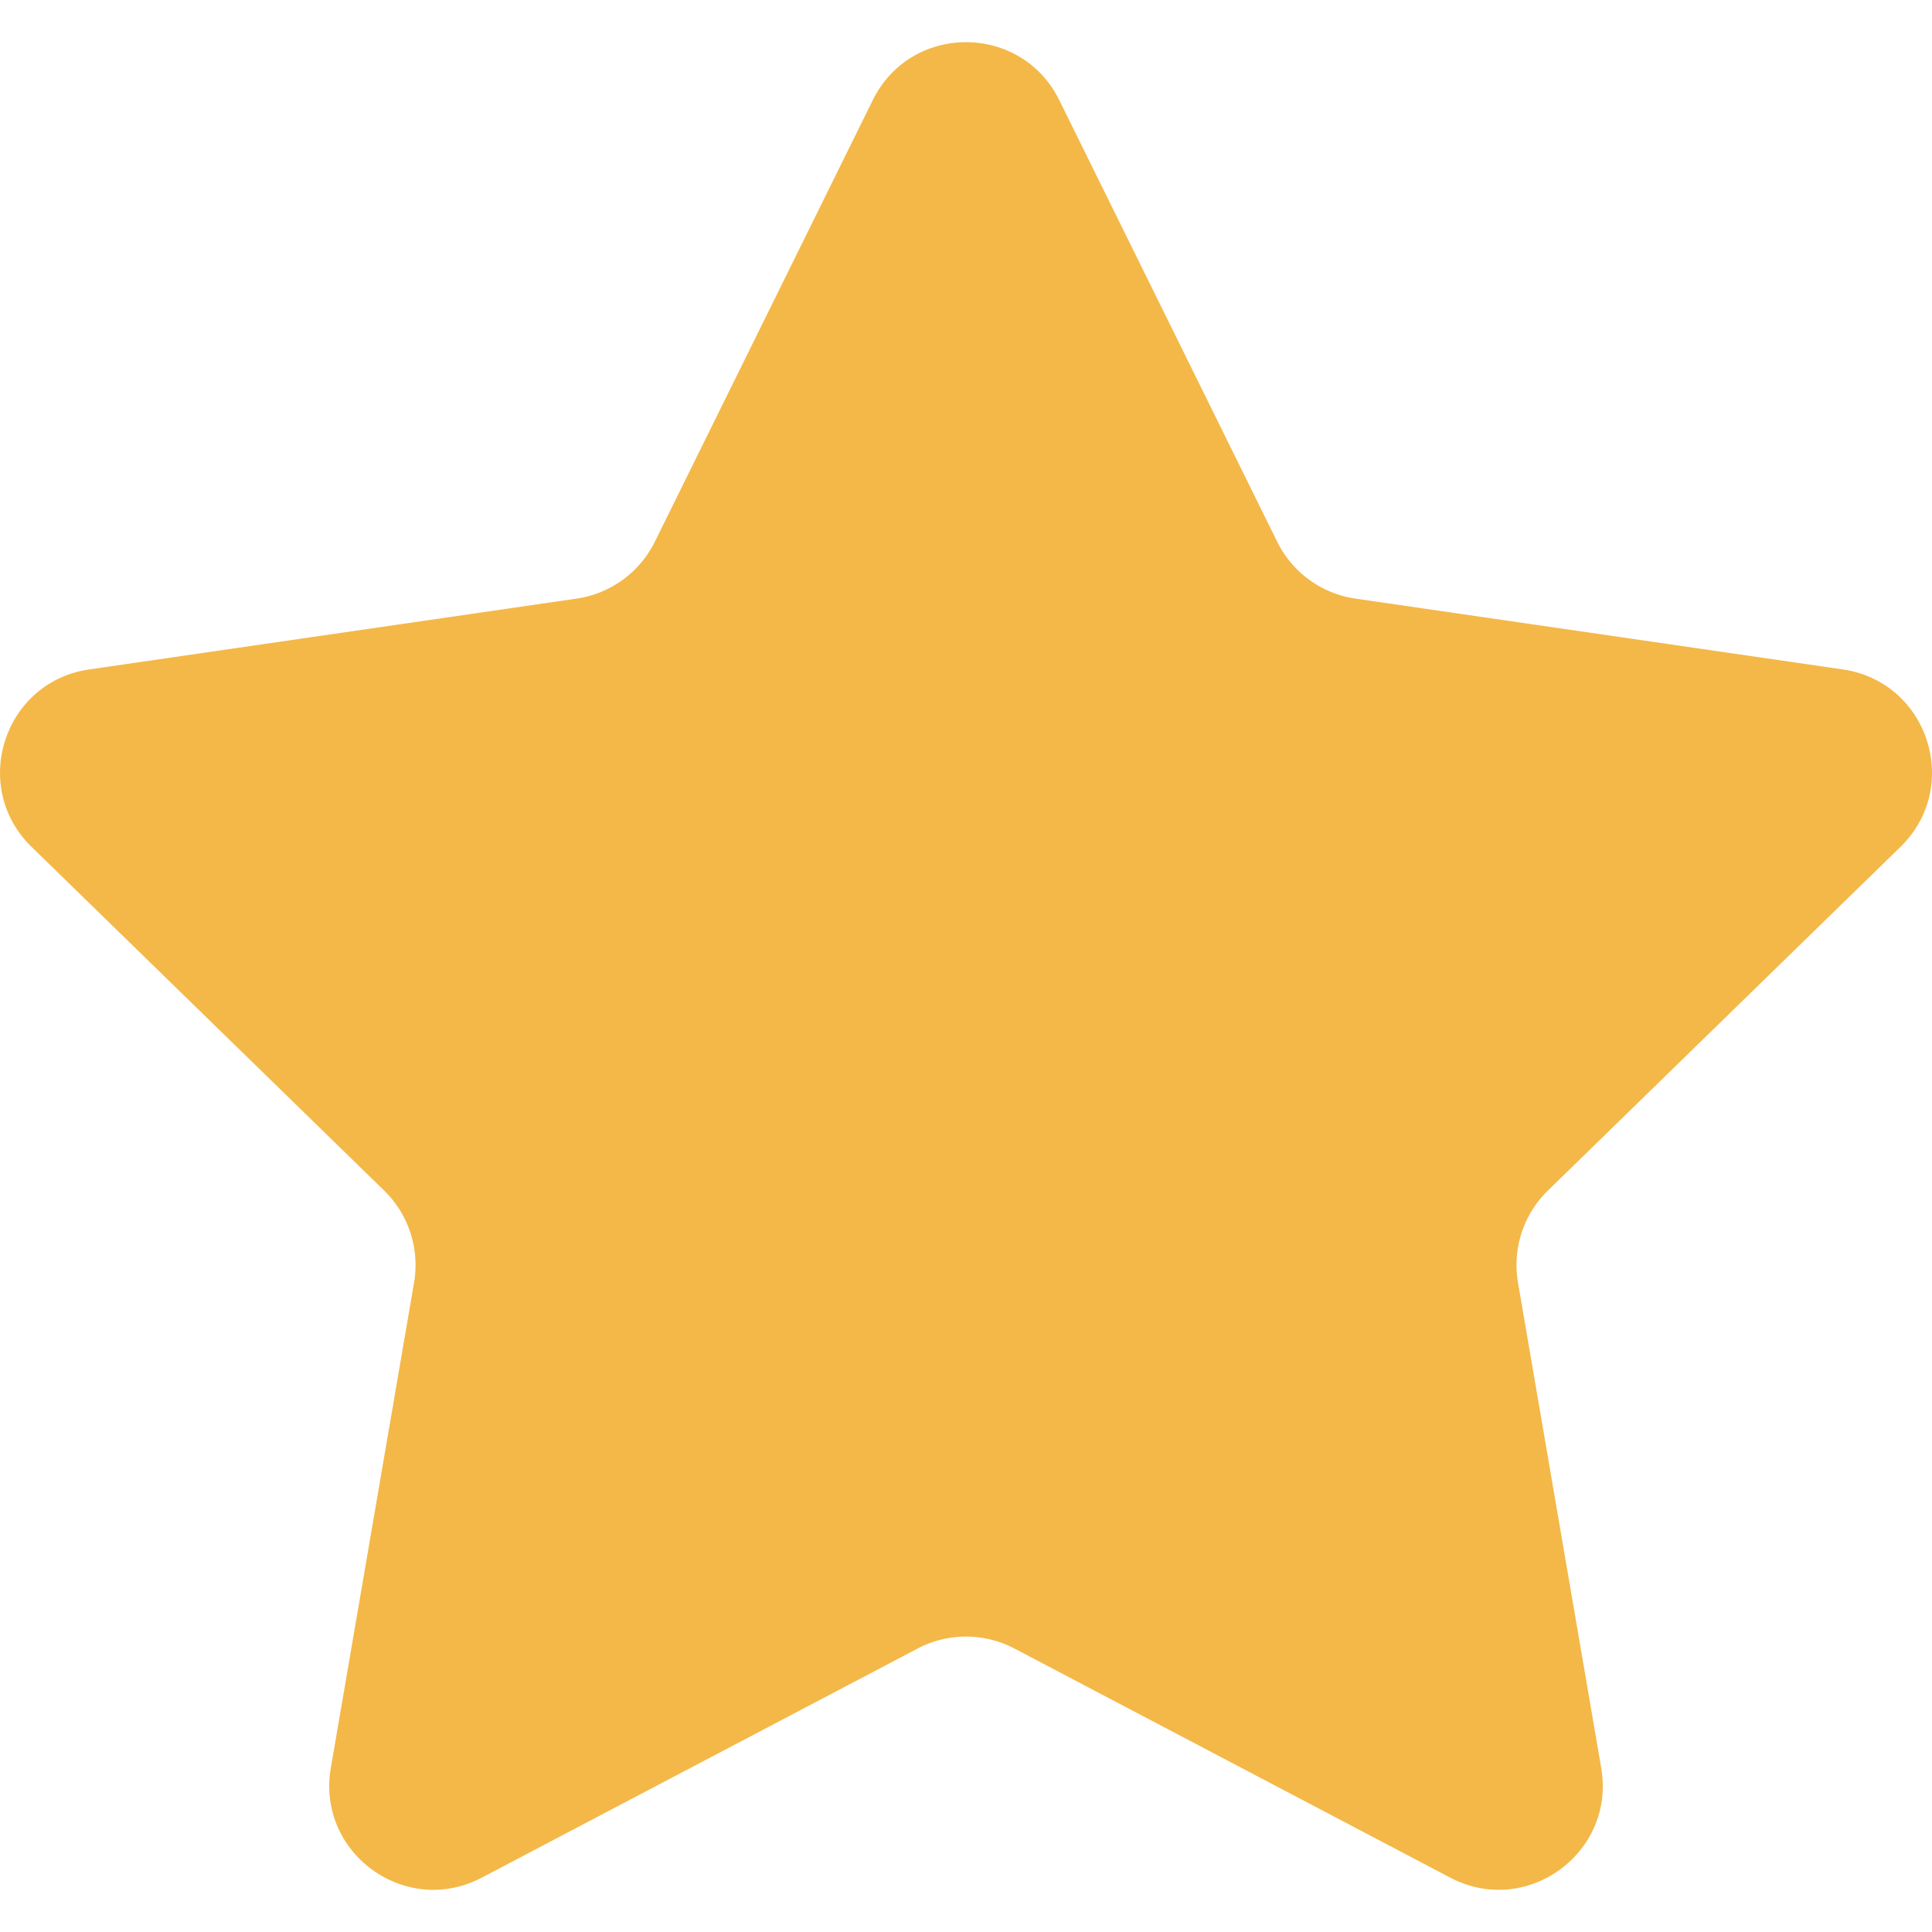
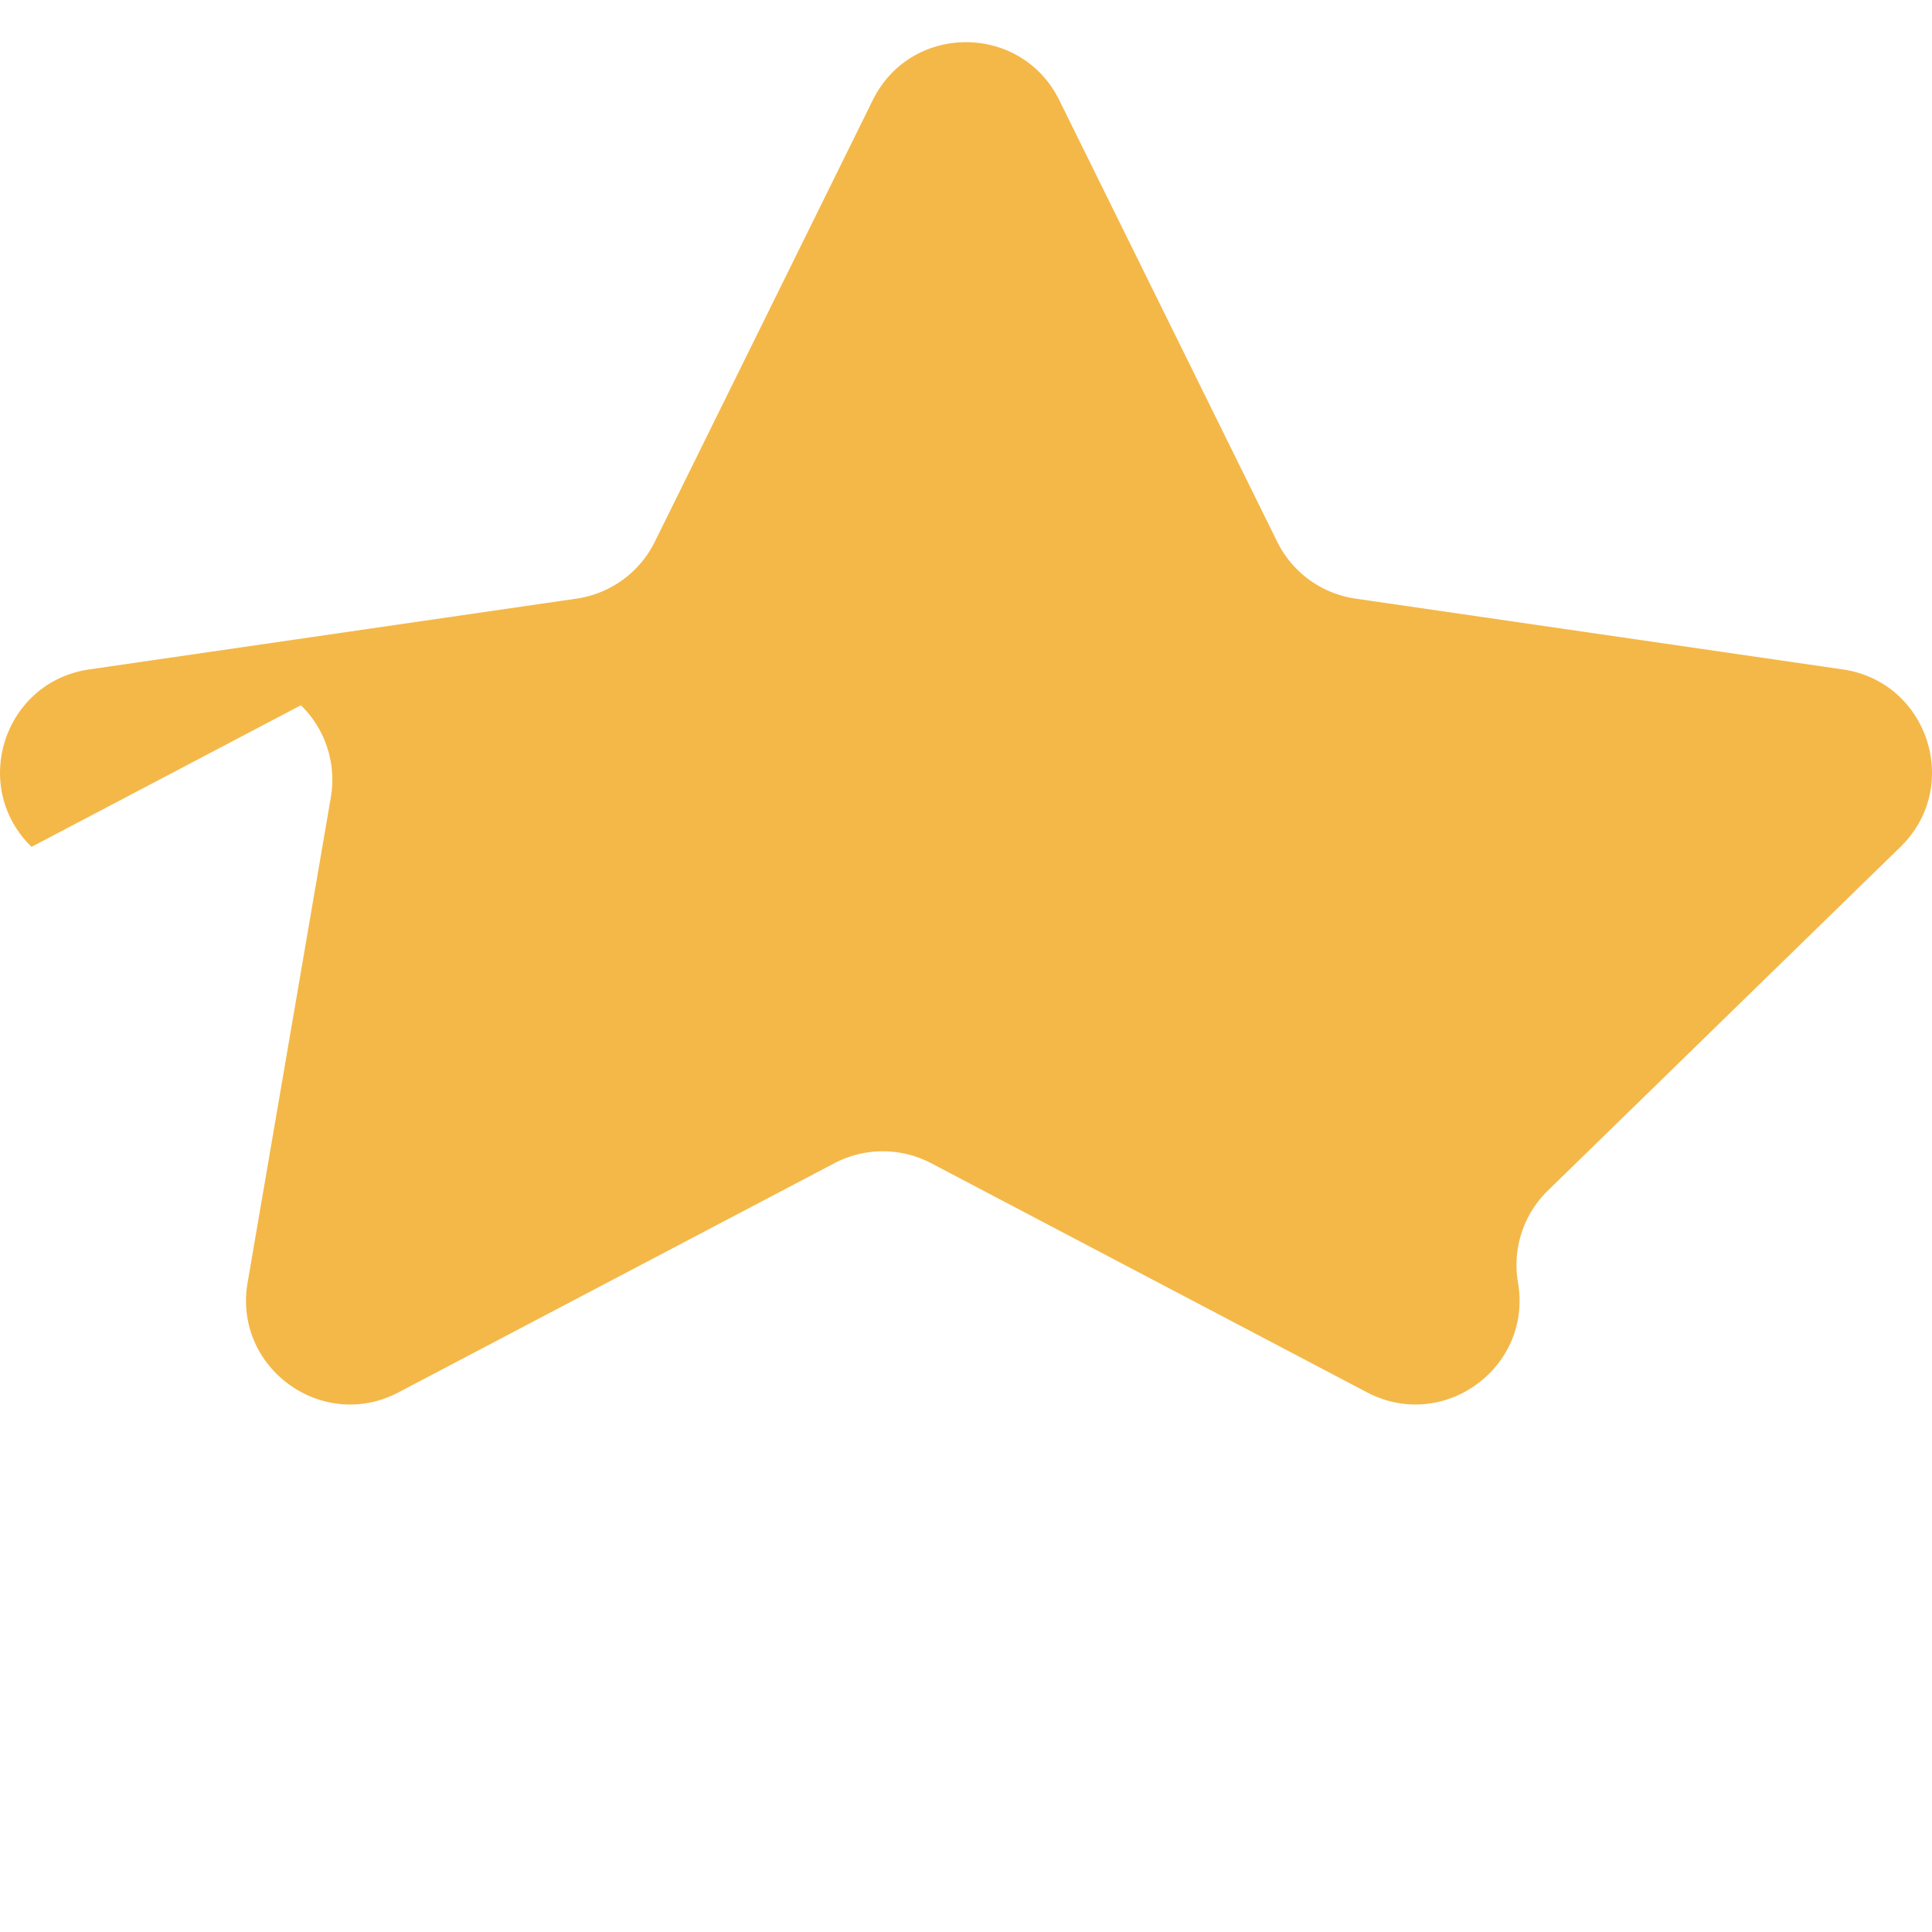
<svg xmlns="http://www.w3.org/2000/svg" viewBox="0 0 47.94 47.94">
-   <path d="M26.285 2.486l5.407 10.956a2.58 2.58 0 001.944 1.412l12.091 1.757c2.118.308 2.963 2.91 1.431 4.403l-8.749 8.528a2.582 2.582 0 00-.742 2.285l2.065 12.042c.362 2.109-1.852 3.717-3.746 2.722l-10.814-5.685a2.585 2.585 0 00-2.403 0l-10.814 5.685c-1.894.996-4.108-.613-3.746-2.722l2.065-12.042a2.582 2.582 0 00-.742-2.285L.783 21.014c-1.532-1.494-.687-4.096 1.431-4.403l12.091-1.757a2.58 2.58 0 001.944-1.412l5.407-10.956c.946-1.919 3.682-1.919 4.629 0z" fill="#f4b848" />
+   <path d="M26.285 2.486l5.407 10.956a2.58 2.58 0 001.944 1.412l12.091 1.757c2.118.308 2.963 2.91 1.431 4.403l-8.749 8.528a2.582 2.582 0 00-.742 2.285c.362 2.109-1.852 3.717-3.746 2.722l-10.814-5.685a2.585 2.585 0 00-2.403 0l-10.814 5.685c-1.894.996-4.108-.613-3.746-2.722l2.065-12.042a2.582 2.582 0 00-.742-2.285L.783 21.014c-1.532-1.494-.687-4.096 1.431-4.403l12.091-1.757a2.58 2.58 0 001.944-1.412l5.407-10.956c.946-1.919 3.682-1.919 4.629 0z" fill="#f4b848" />
</svg>